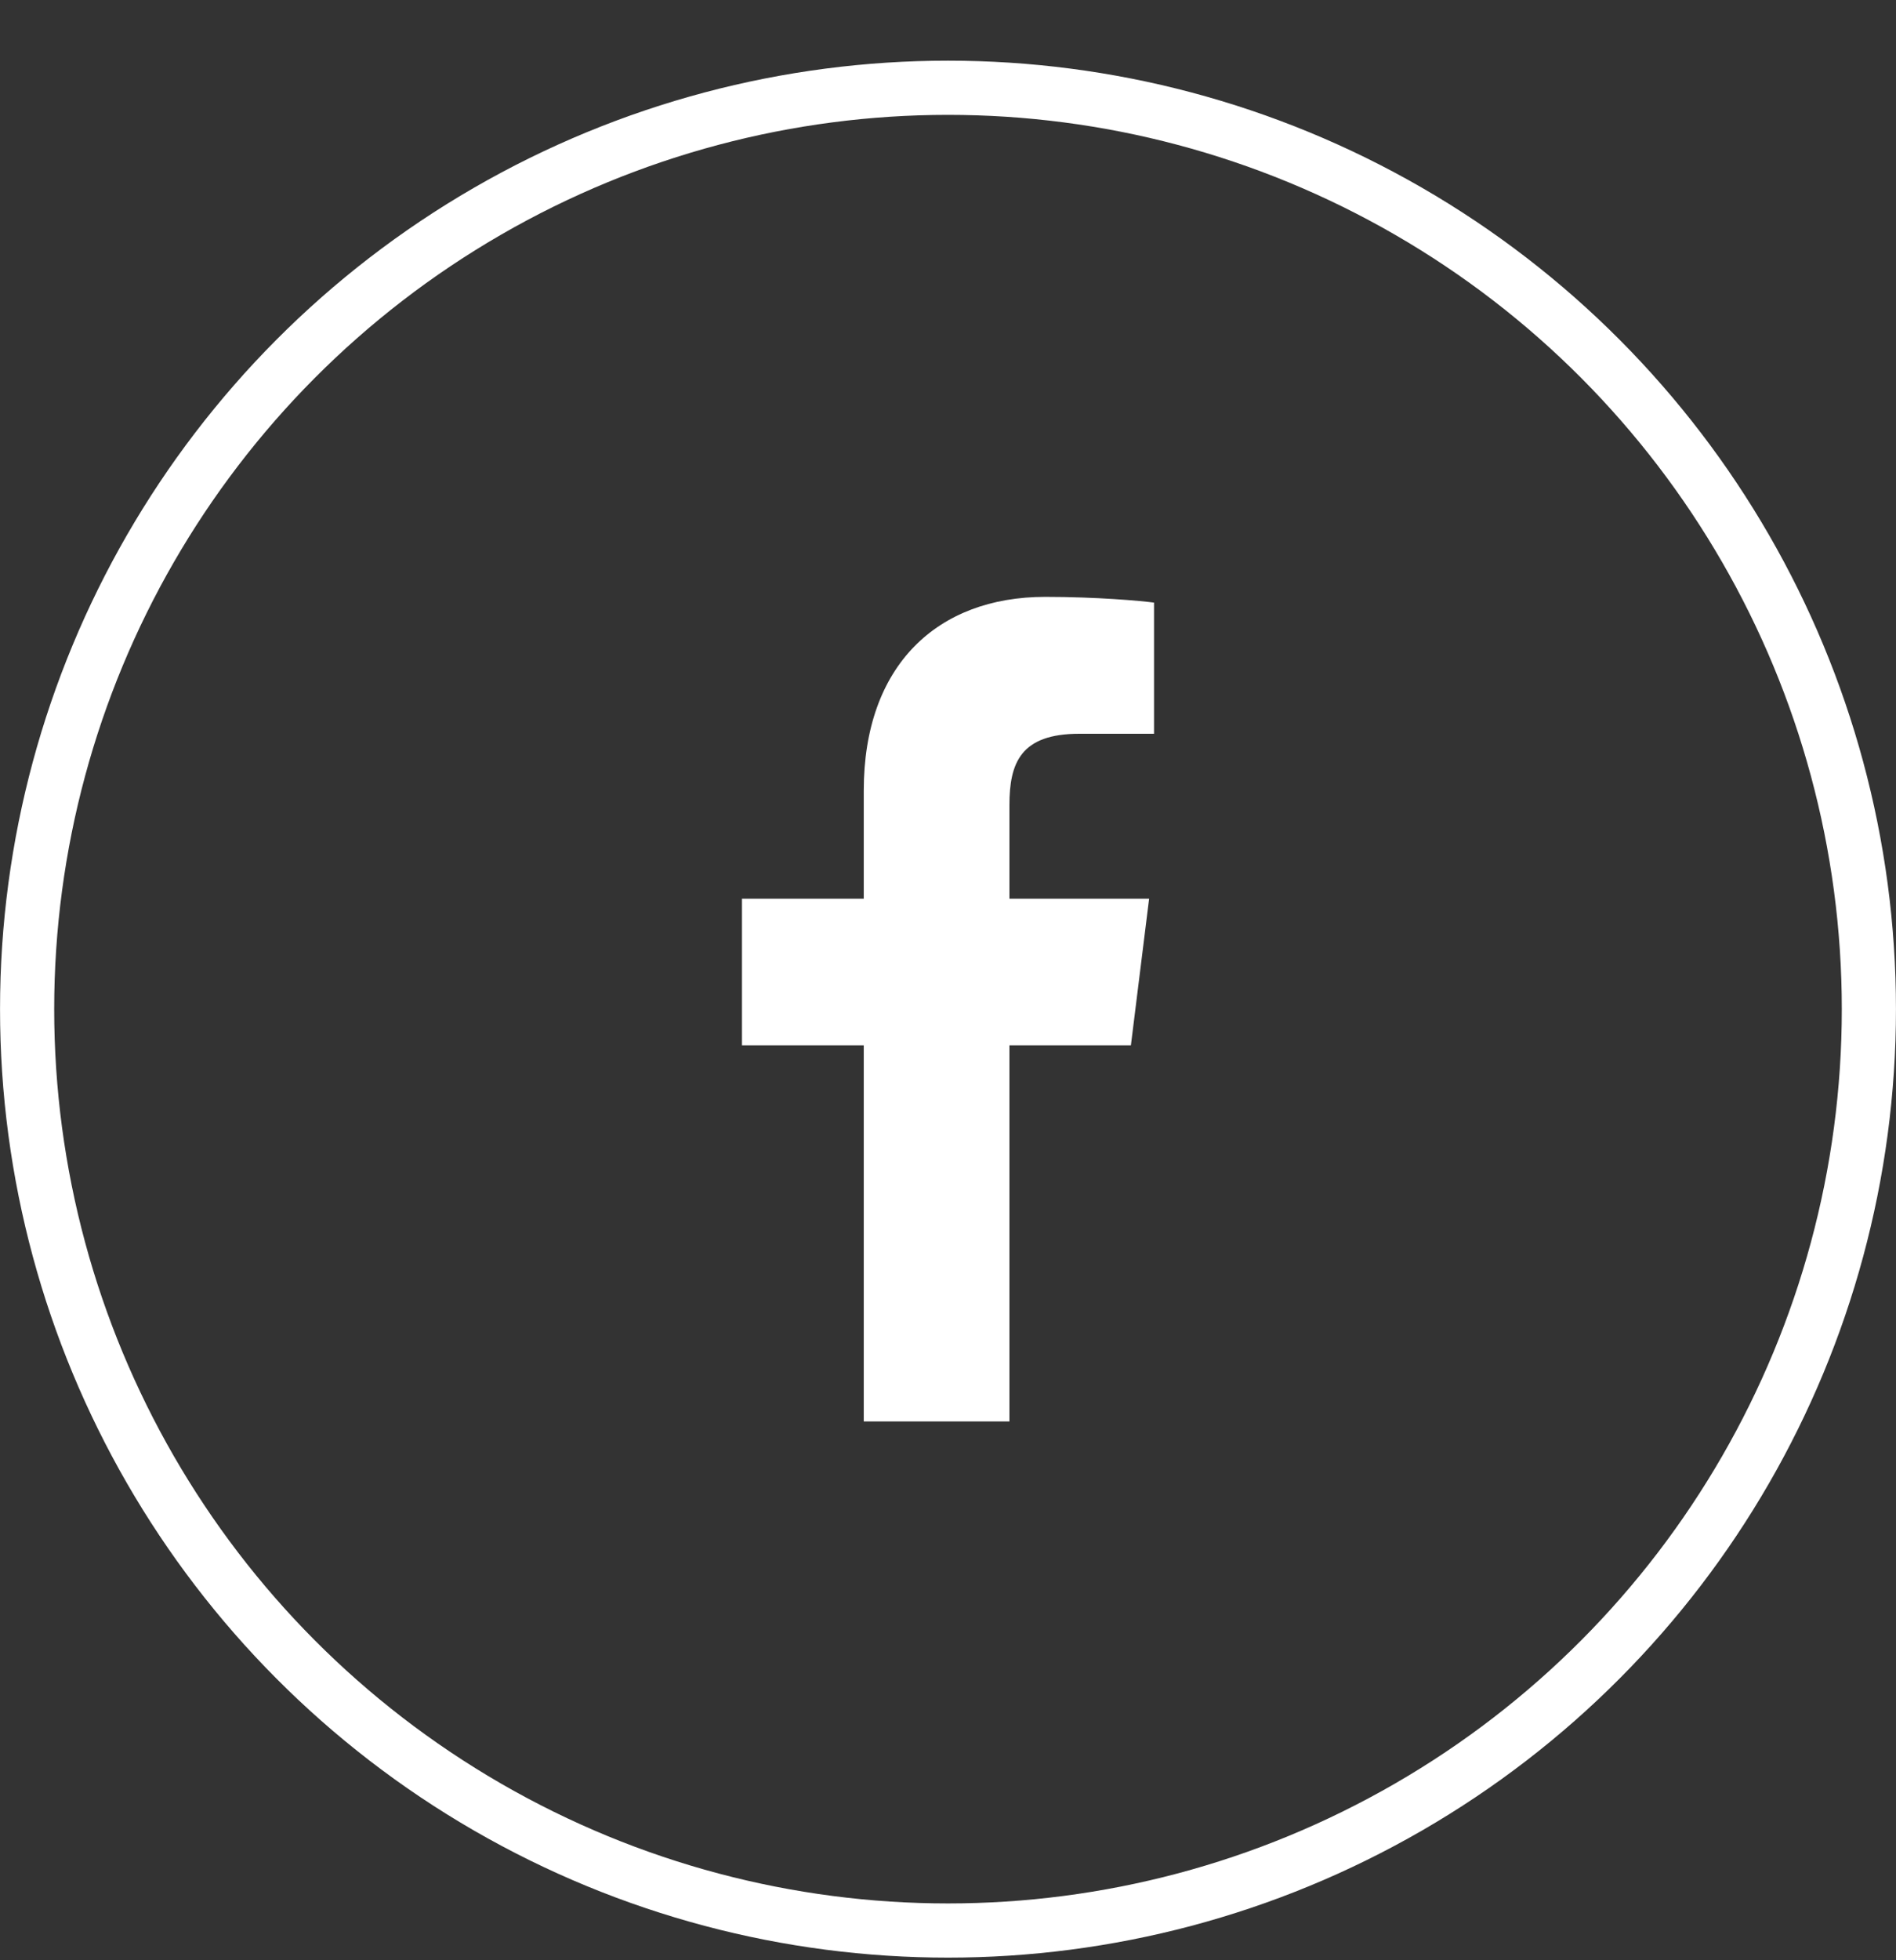
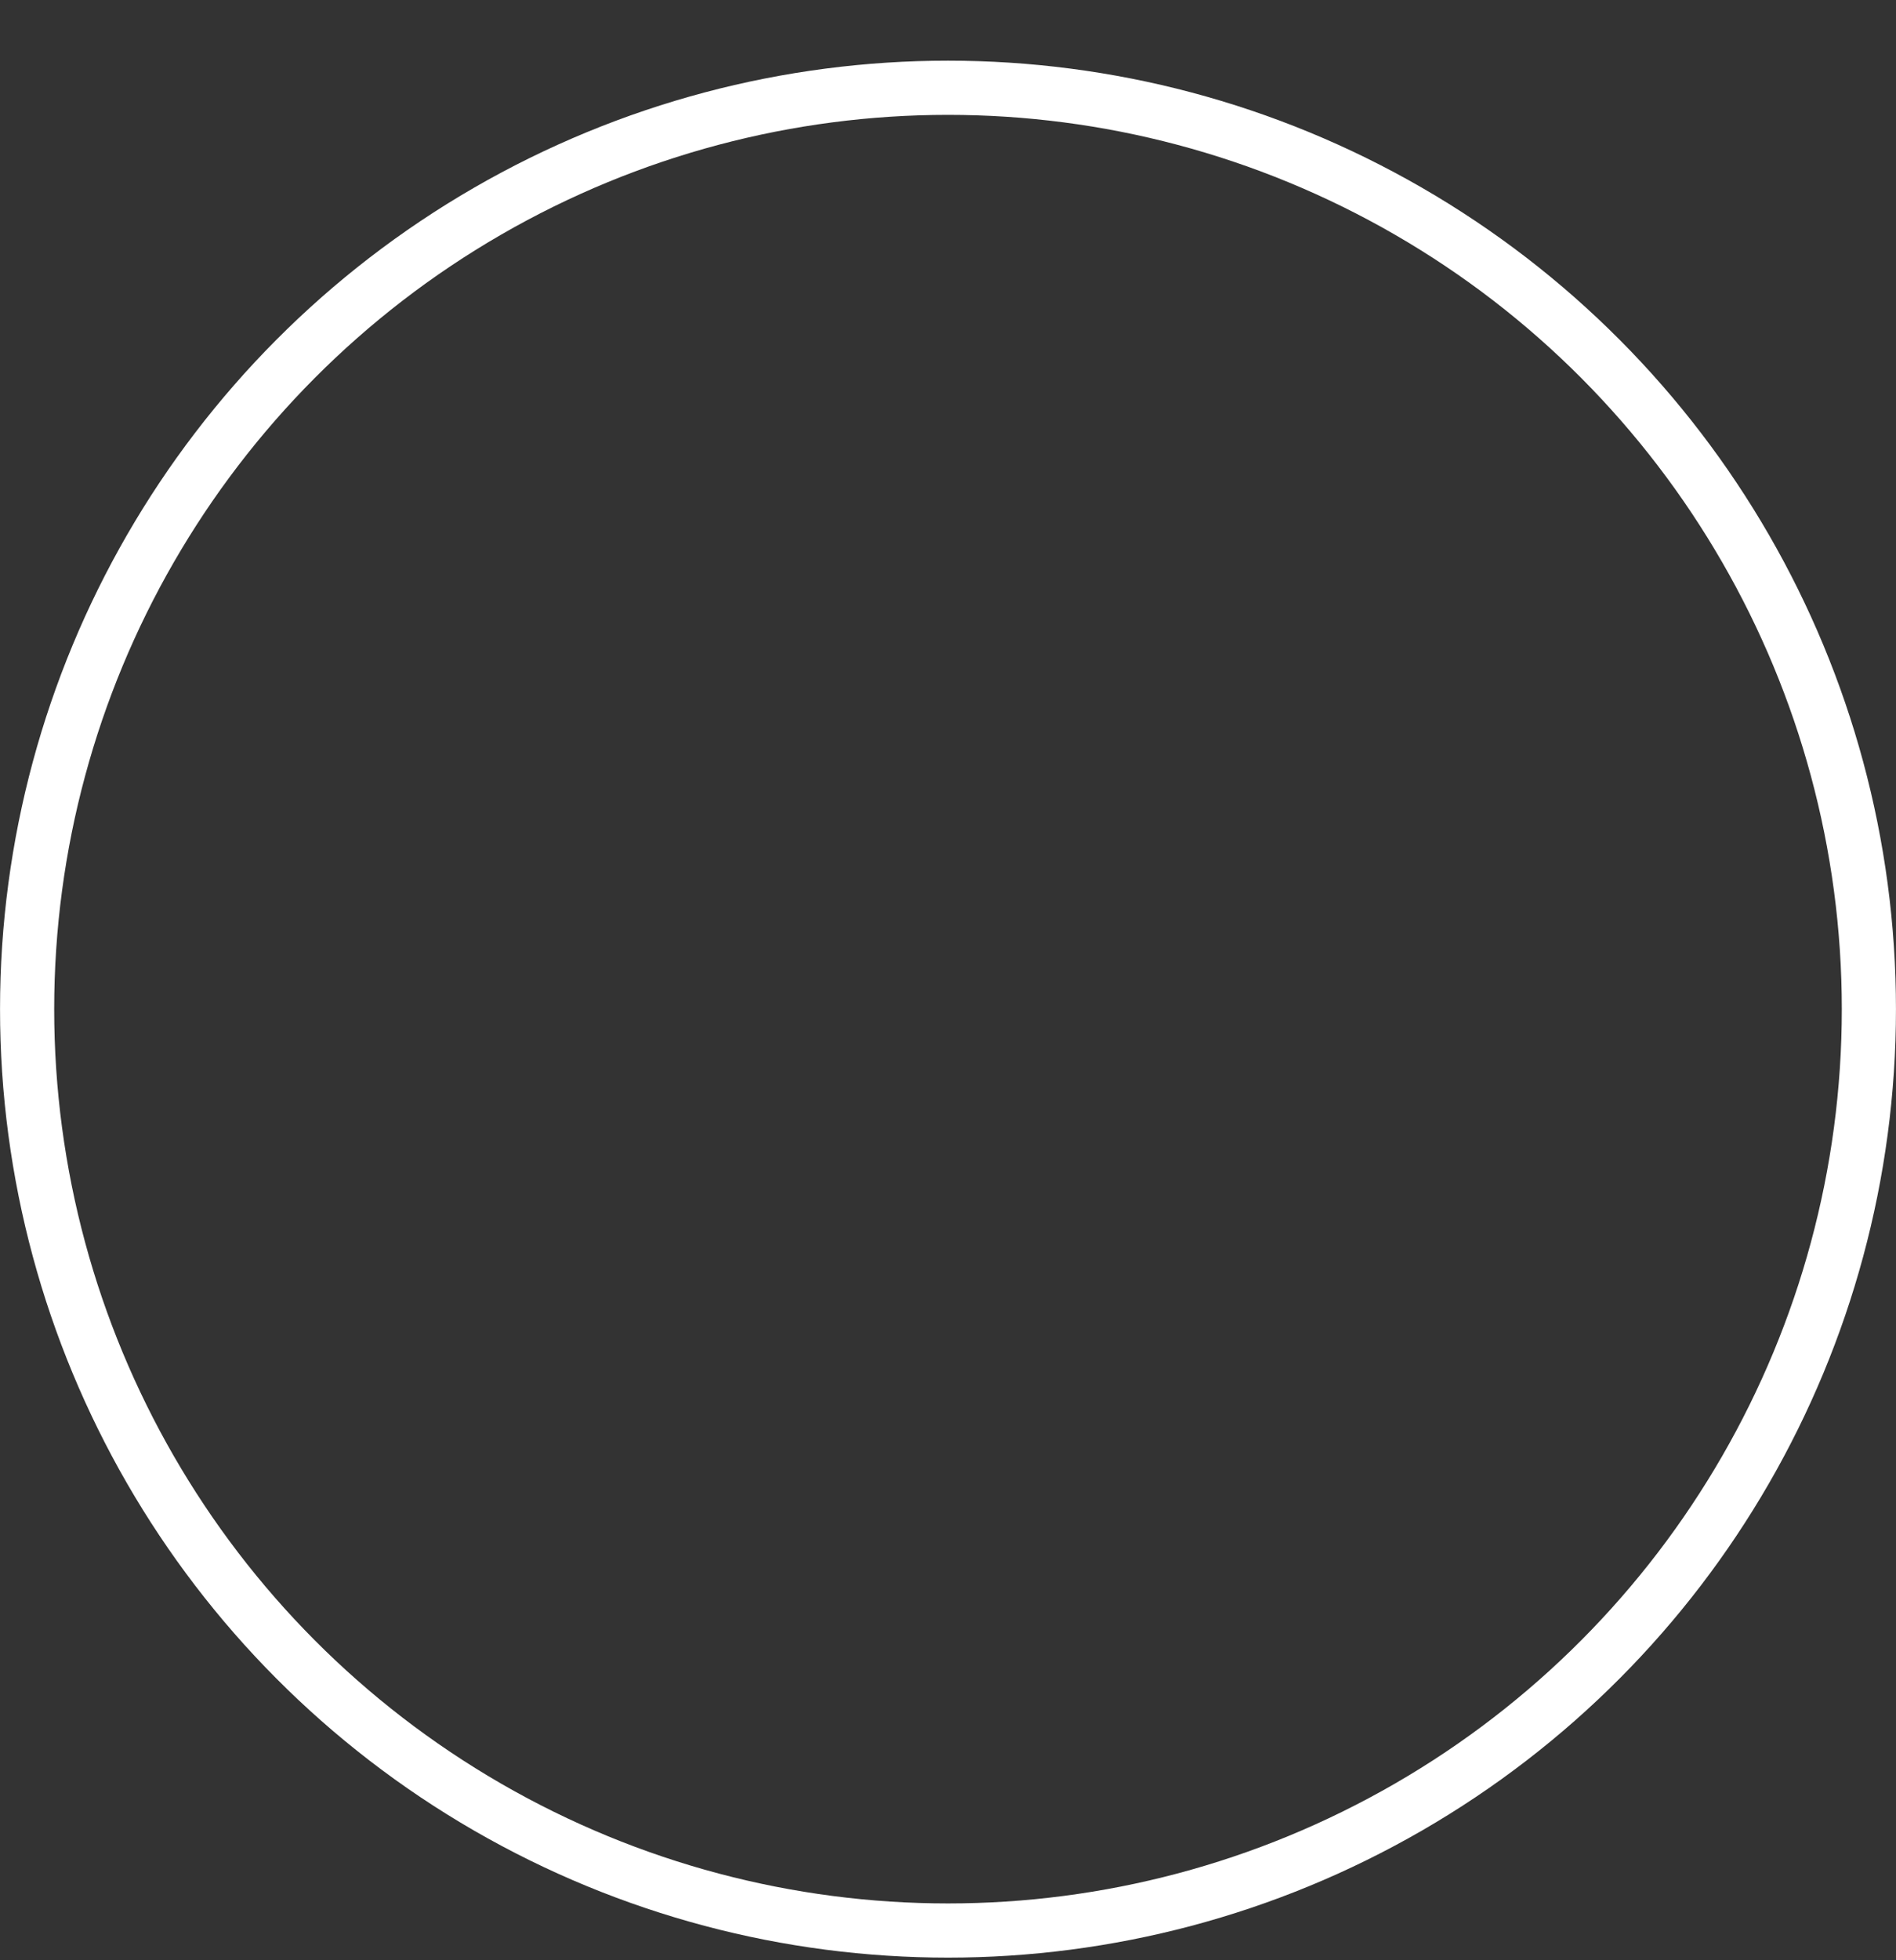
<svg xmlns="http://www.w3.org/2000/svg" width="30" height="31" viewBox="0 0 30 31" fill="none">
  <rect x="0" y="0" width="30" height="31" fill="#333333" stroke="none" />
  <circle cx="15" cy="15.959" r="14.571" stroke="white" stroke-width="0.857" />
-   <path d="M15.972 22.479V16.531H17.894L18.182 14.213H15.972V12.733C15.972 12.062 16.151 11.604 17.078 11.604L18.26 11.604V9.53C18.056 9.502 17.354 9.439 16.538 9.439C14.834 9.439 13.667 10.519 13.667 12.503V14.213H11.74V16.531H13.667V22.479H15.972V22.479Z" fill="white" />
</svg>